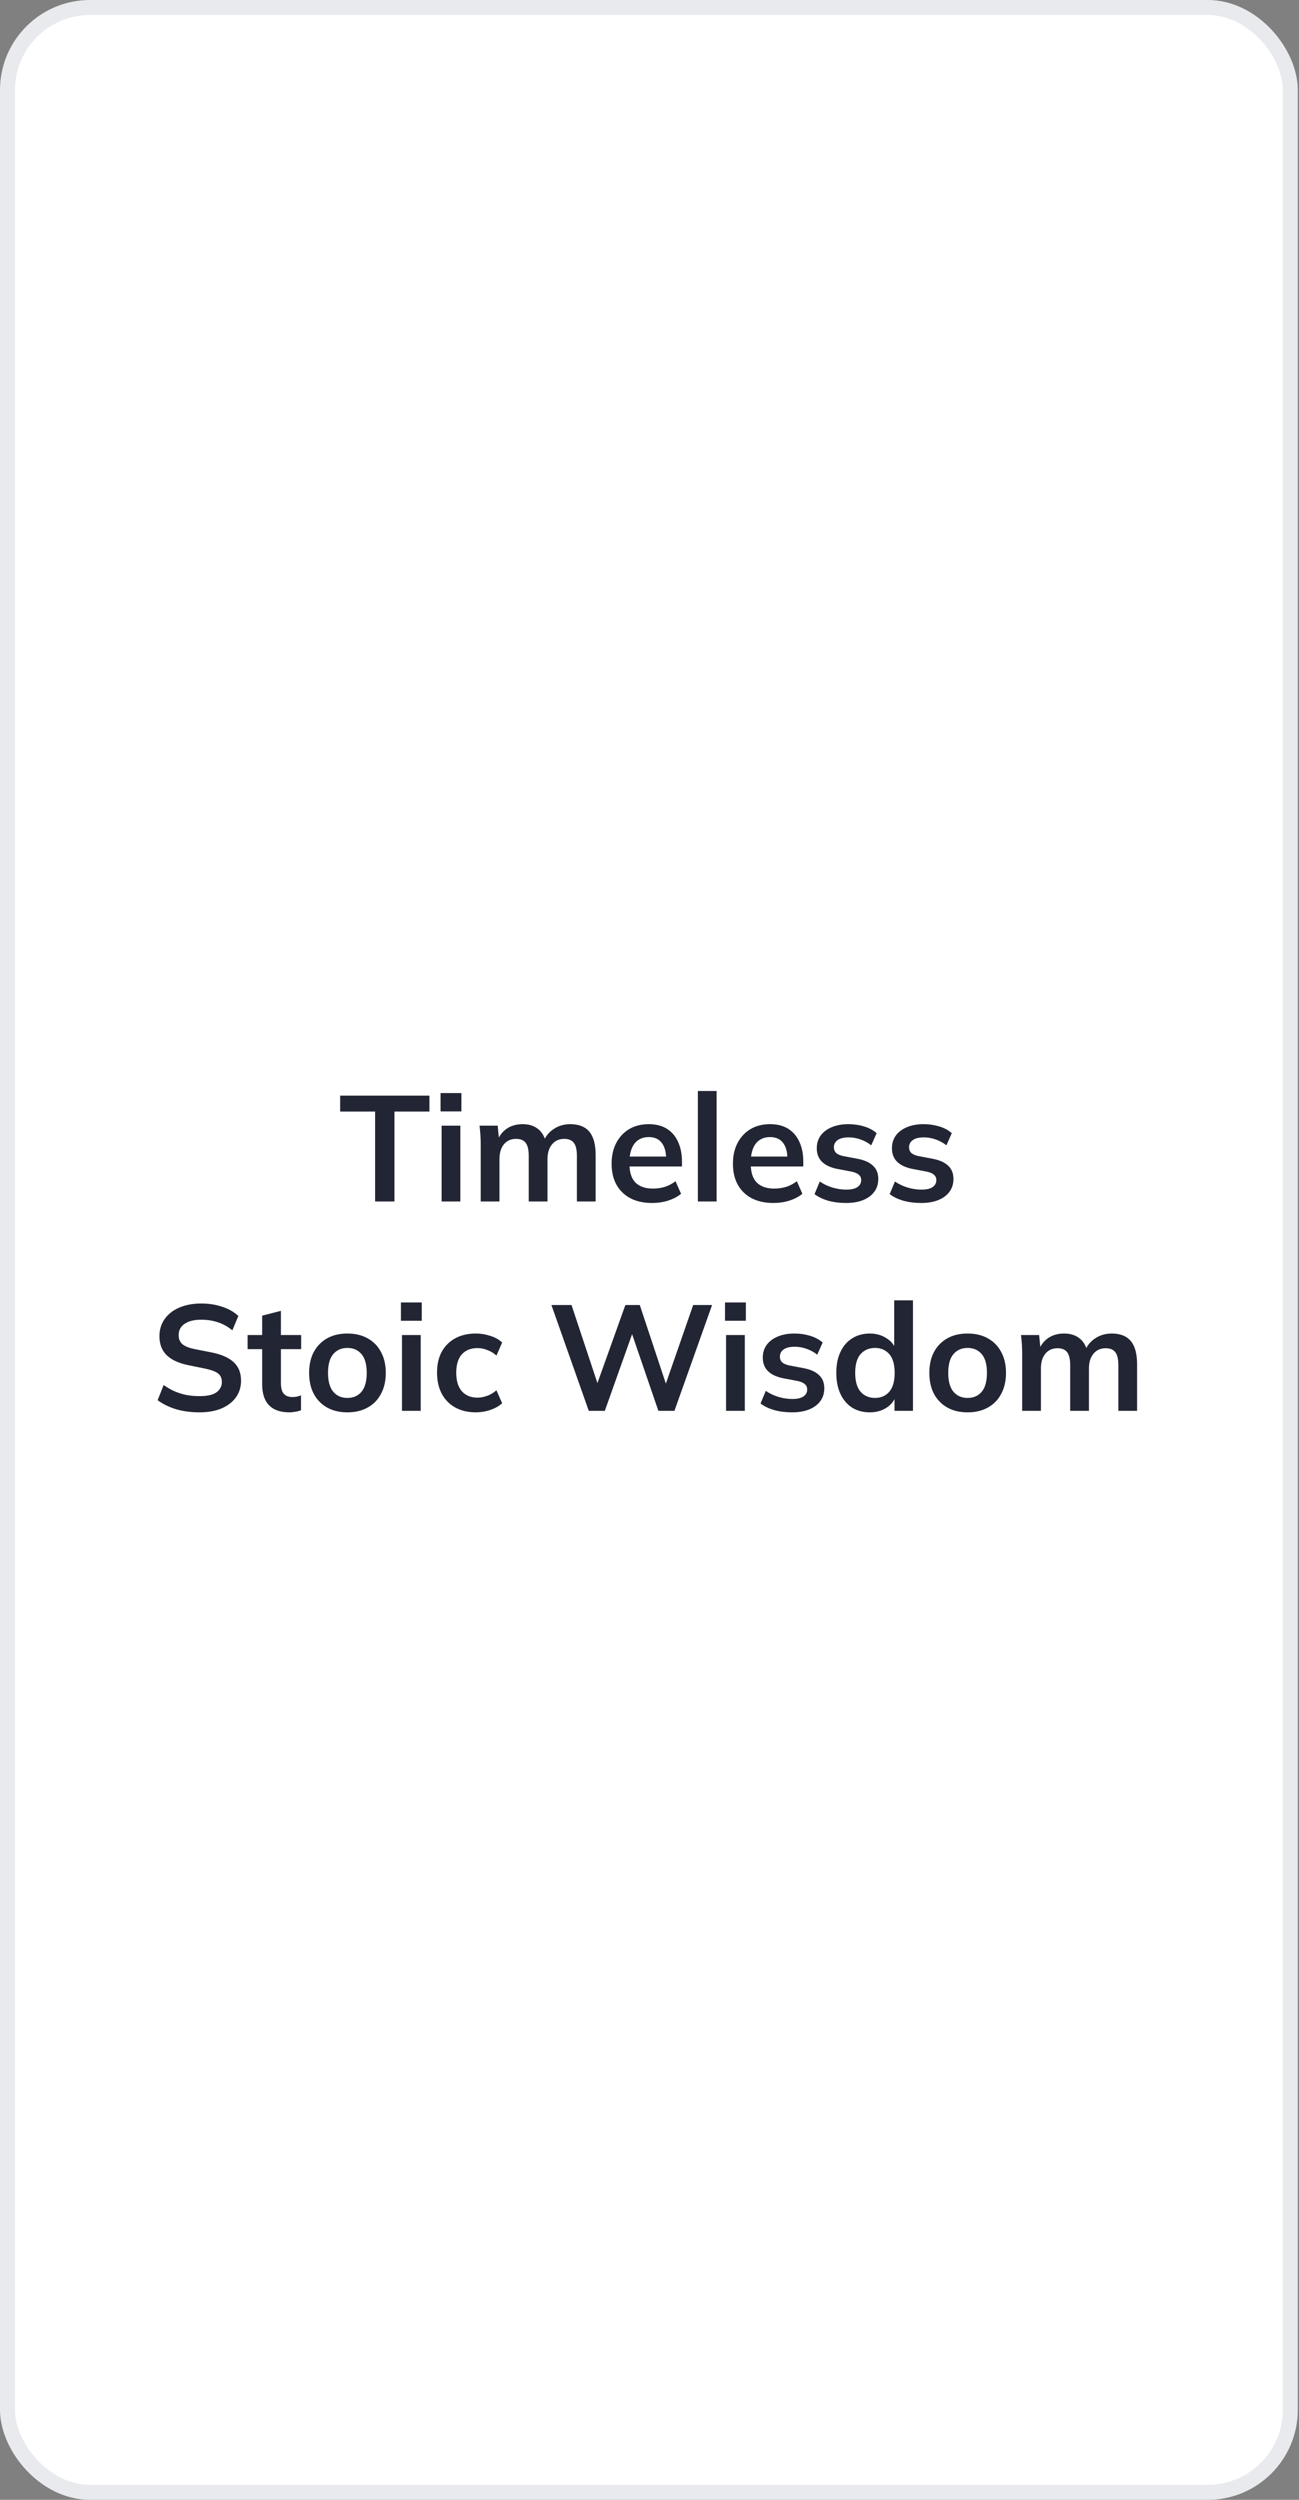
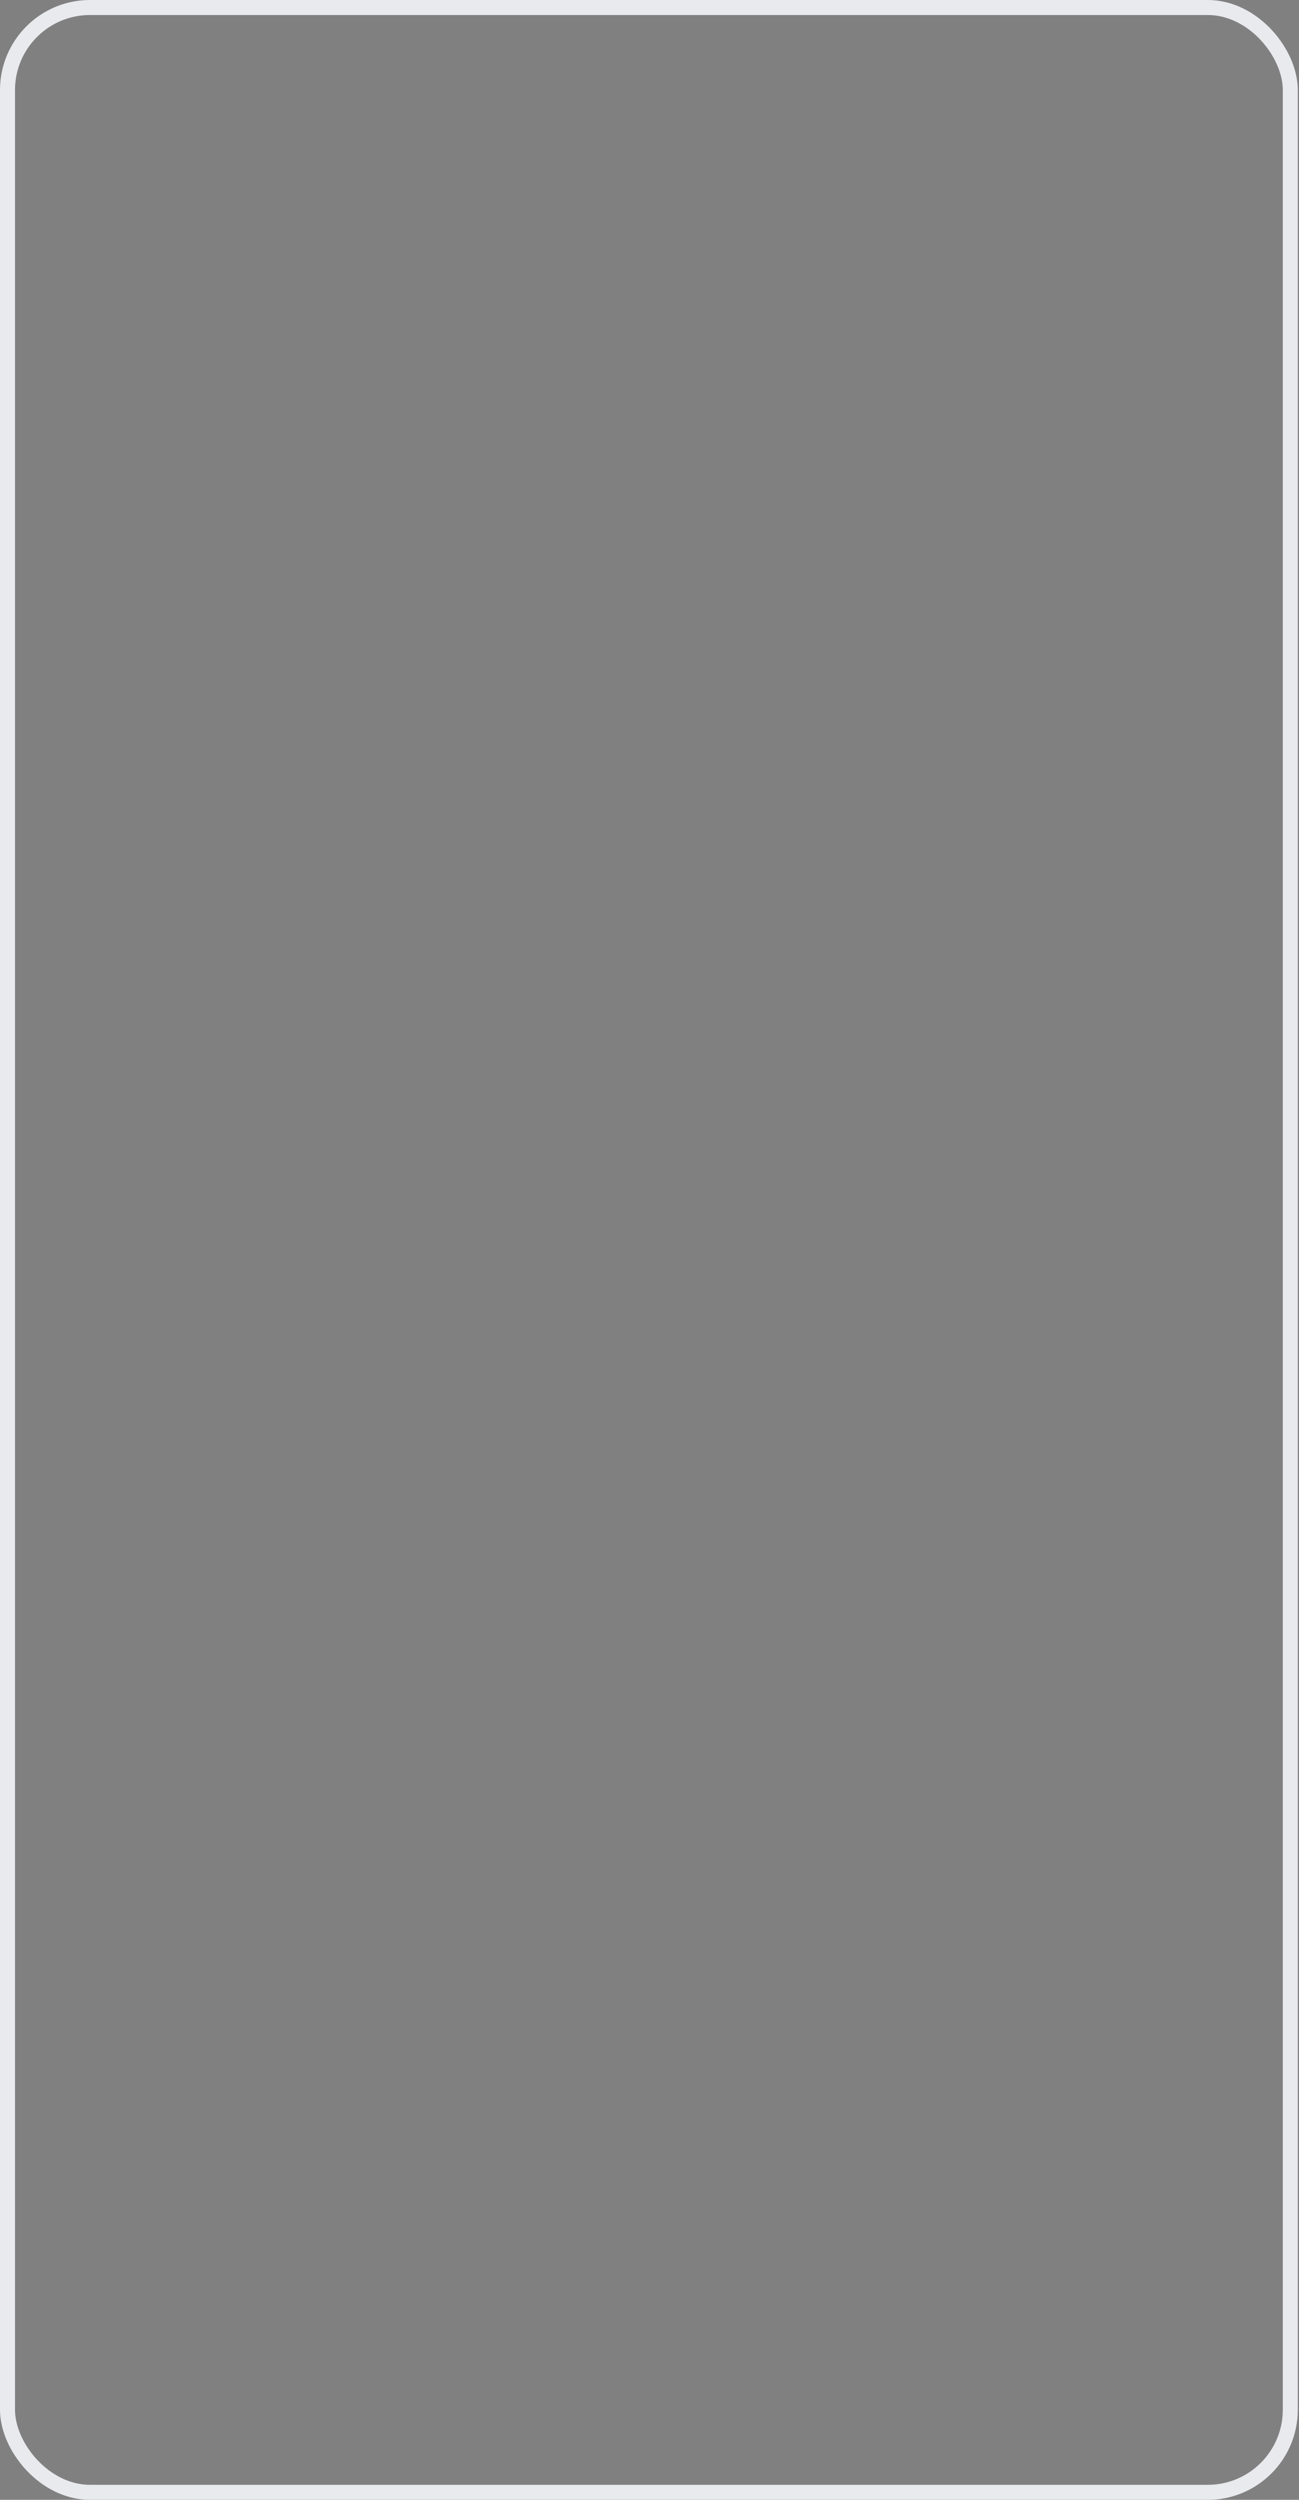
<svg xmlns="http://www.w3.org/2000/svg" width="416" height="800" viewBox="0 0 416 800" fill="none">
  <rect x="0" y="0" width="416" height="800" fill="#808080" stroke="none" />
-   <rect x="2.402" y="2.402" width="410.811" height="795.195" rx="26.426" fill="white" />
  <rect x="2.402" y="2.402" width="410.811" height="795.195" rx="26.426" stroke="#E9EAEE" stroke-width="4.805" />
-   <path d="M120.127 384.5V355.719H108.932V350.626H137.521V355.719H126.325V384.5H120.127ZM141.419 384.5V360.236H147.425V384.5H141.419ZM141.083 355.671V349.809H147.762V355.671H141.083ZM153.947 384.5V366.29C153.947 365.297 153.915 364.288 153.851 363.263C153.787 362.238 153.691 361.229 153.563 360.236H159.377L159.857 365.041H159.281C159.953 363.375 160.978 362.078 162.356 361.149C163.765 360.22 165.431 359.755 167.353 359.755C169.275 359.755 170.86 360.22 172.11 361.149C173.391 362.046 174.288 363.455 174.8 365.377H174.032C174.704 363.647 175.809 362.286 177.347 361.293C178.884 360.268 180.646 359.755 182.632 359.755C185.355 359.755 187.389 360.556 188.734 362.158C190.08 363.759 190.752 366.258 190.752 369.653V384.5H184.746V369.893C184.746 367.971 184.426 366.594 183.785 365.761C183.145 364.896 182.12 364.464 180.71 364.464C179.045 364.464 177.731 365.057 176.77 366.242C175.809 367.395 175.329 368.964 175.329 370.95V384.5H169.323V369.893C169.323 367.971 169.002 366.594 168.362 365.761C167.721 364.896 166.696 364.464 165.287 364.464C163.621 364.464 162.308 365.057 161.347 366.242C160.418 367.395 159.953 368.964 159.953 370.95V384.5H153.947ZM208.886 384.98C204.818 384.98 201.631 383.859 199.325 381.617C197.018 379.375 195.865 376.3 195.865 372.392C195.865 369.861 196.362 367.651 197.355 365.761C198.348 363.871 199.725 362.398 201.487 361.341C203.281 360.284 205.363 359.755 207.733 359.755C210.071 359.755 212.025 360.252 213.595 361.245C215.165 362.238 216.35 363.631 217.151 365.425C217.983 367.219 218.4 369.317 218.4 371.719V373.305H200.718V370.134H214.123L213.307 370.806C213.307 368.564 212.826 366.85 211.865 365.665C210.936 364.48 209.575 363.887 207.781 363.887C205.795 363.887 204.258 364.592 203.169 366.001C202.111 367.411 201.583 369.381 201.583 371.911V372.536C201.583 375.163 202.224 377.133 203.505 378.446C204.818 379.727 206.66 380.368 209.03 380.368C210.408 380.368 211.689 380.192 212.874 379.839C214.091 379.455 215.245 378.846 216.334 378.014L218.111 382.05C216.958 382.978 215.581 383.699 213.979 384.212C212.378 384.724 210.68 384.98 208.886 384.98ZM223.486 384.5V349.137H229.492V384.5H223.486ZM247.738 384.98C243.67 384.98 240.482 383.859 238.176 381.617C235.87 379.375 234.717 376.3 234.717 372.392C234.717 369.861 235.213 367.651 236.206 365.761C237.199 363.871 238.576 362.398 240.338 361.341C242.132 360.284 244.214 359.755 246.584 359.755C248.923 359.755 250.877 360.252 252.446 361.245C254.016 362.238 255.201 363.631 256.002 365.425C256.835 367.219 257.251 369.317 257.251 371.719V373.305H239.569V370.134H252.975L252.158 370.806C252.158 368.564 251.678 366.85 250.717 365.665C249.788 364.48 248.426 363.887 246.632 363.887C244.646 363.887 243.109 364.592 242.02 366.001C240.963 367.411 240.434 369.381 240.434 371.911V372.536C240.434 375.163 241.075 377.133 242.356 378.446C243.67 379.727 245.511 380.368 247.882 380.368C249.259 380.368 250.54 380.192 251.726 379.839C252.943 379.455 254.096 378.846 255.185 378.014L256.963 382.05C255.81 382.978 254.432 383.699 252.831 384.212C251.229 384.724 249.531 384.98 247.738 384.98ZM270.986 384.98C268.904 384.98 266.982 384.74 265.22 384.26C263.49 383.747 262.033 383.043 260.848 382.146L262.529 378.11C263.746 378.942 265.092 379.583 266.565 380.032C268.039 380.48 269.528 380.704 271.034 380.704C272.635 380.704 273.821 380.432 274.589 379.887C275.39 379.343 275.791 378.606 275.791 377.677C275.791 376.94 275.534 376.364 275.022 375.947C274.541 375.499 273.756 375.163 272.667 374.938L267.863 374.026C265.813 373.577 264.243 372.808 263.154 371.719C262.097 370.63 261.568 369.205 261.568 367.443C261.568 365.937 261.969 364.608 262.769 363.455C263.602 362.302 264.771 361.405 266.277 360.764C267.815 360.092 269.608 359.755 271.658 359.755C273.452 359.755 275.134 359.995 276.703 360.476C278.305 360.956 279.65 361.677 280.739 362.638L279.01 366.53C278.017 365.729 276.88 365.105 275.598 364.656C274.317 364.208 273.068 363.983 271.851 363.983C270.185 363.983 268.968 364.288 268.199 364.896C267.43 365.473 267.046 366.226 267.046 367.155C267.046 367.859 267.27 368.452 267.718 368.932C268.199 369.381 268.936 369.717 269.929 369.941L274.733 370.854C276.88 371.271 278.497 372.008 279.586 373.065C280.707 374.09 281.268 375.499 281.268 377.293C281.268 378.894 280.836 380.272 279.971 381.425C279.106 382.578 277.905 383.459 276.367 384.068C274.83 384.676 273.036 384.98 270.986 384.98ZM295.057 384.98C292.975 384.98 291.053 384.74 289.291 384.26C287.561 383.747 286.104 383.043 284.919 382.146L286.6 378.11C287.817 378.942 289.163 379.583 290.636 380.032C292.11 380.48 293.599 380.704 295.105 380.704C296.706 380.704 297.891 380.432 298.66 379.887C299.461 379.343 299.861 378.606 299.861 377.677C299.861 376.94 299.605 376.364 299.093 375.947C298.612 375.499 297.827 375.163 296.738 374.938L291.934 374.026C289.883 373.577 288.314 372.808 287.225 371.719C286.168 370.63 285.639 369.205 285.639 367.443C285.639 365.937 286.04 364.608 286.84 363.455C287.673 362.302 288.842 361.405 290.348 360.764C291.885 360.092 293.679 359.755 295.729 359.755C297.523 359.755 299.205 359.995 300.774 360.476C302.376 360.956 303.721 361.677 304.81 362.638L303.081 366.53C302.088 365.729 300.951 365.105 299.669 364.656C298.388 364.208 297.139 363.983 295.922 363.983C294.256 363.983 293.039 364.288 292.27 364.896C291.501 365.473 291.117 366.226 291.117 367.155C291.117 367.859 291.341 368.452 291.789 368.932C292.27 369.381 293.007 369.717 294 369.941L298.804 370.854C300.951 371.271 302.568 372.008 303.657 373.065C304.778 374.09 305.339 375.499 305.339 377.293C305.339 378.894 304.907 380.272 304.042 381.425C303.177 382.578 301.976 383.459 300.438 384.068C298.901 384.676 297.107 384.98 295.057 384.98ZM63.888 451.98C61.165 451.98 58.65 451.644 56.344 450.971C54.07 450.267 52.116 449.306 50.482 448.089L52.404 443.236C53.493 444.005 54.63 444.661 55.816 445.206C57.001 445.718 58.266 446.119 59.611 446.407C60.957 446.663 62.382 446.791 63.888 446.791C66.418 446.791 68.244 446.375 69.365 445.542C70.486 444.709 71.047 443.62 71.047 442.275C71.047 441.09 70.662 440.193 69.894 439.584C69.125 438.943 67.747 438.415 65.761 437.998L60.332 436.893C57.225 436.253 54.903 435.18 53.365 433.674C51.828 432.169 51.059 430.151 51.059 427.62C51.059 425.506 51.619 423.664 52.74 422.095C53.861 420.525 55.431 419.308 57.449 418.443C59.467 417.578 61.822 417.146 64.512 417.146C66.915 417.146 69.141 417.498 71.191 418.203C73.241 418.875 74.955 419.852 76.332 421.134L74.41 425.746C73.033 424.593 71.527 423.744 69.894 423.2C68.26 422.623 66.434 422.335 64.416 422.335C62.142 422.335 60.364 422.783 59.083 423.68C57.834 424.545 57.209 425.746 57.209 427.284C57.209 428.469 57.593 429.414 58.362 430.119C59.163 430.823 60.508 431.368 62.398 431.752L67.779 432.809C70.983 433.45 73.353 434.507 74.891 435.98C76.428 437.422 77.197 439.376 77.197 441.842C77.197 443.86 76.652 445.638 75.563 447.176C74.474 448.681 72.937 449.866 70.951 450.731C68.965 451.564 66.61 451.98 63.888 451.98ZM92.7 451.98C89.817 451.98 87.638 451.228 86.165 449.722C84.692 448.217 83.955 445.958 83.955 442.947V431.752H79.294V427.236H83.955V421.038L89.961 419.5V427.236H96.447V431.752H89.961V442.563C89.961 444.229 90.281 445.398 90.922 446.071C91.562 446.743 92.443 447.08 93.564 447.08C94.173 447.08 94.686 447.032 95.102 446.935C95.55 446.839 95.983 446.711 96.399 446.551V451.308C95.855 451.532 95.246 451.692 94.573 451.788C93.933 451.916 93.308 451.98 92.7 451.98ZM111.247 451.98C108.749 451.98 106.586 451.468 104.761 450.443C102.935 449.418 101.509 447.96 100.484 446.071C99.491 444.181 98.995 441.938 98.995 439.344C98.995 436.749 99.491 434.523 100.484 432.665C101.509 430.775 102.935 429.318 104.761 428.293C106.586 427.268 108.749 426.755 111.247 426.755C113.746 426.755 115.908 427.268 117.734 428.293C119.592 429.318 121.017 430.775 122.01 432.665C123.035 434.523 123.547 436.749 123.547 439.344C123.547 441.938 123.035 444.181 122.01 446.071C121.017 447.96 119.592 449.418 117.734 450.443C115.908 451.468 113.746 451.98 111.247 451.98ZM111.247 447.368C113.137 447.368 114.643 446.711 115.764 445.398C116.885 444.053 117.445 442.035 117.445 439.344C117.445 436.653 116.885 434.651 115.764 433.338C114.643 432.025 113.137 431.368 111.247 431.368C109.357 431.368 107.852 432.025 106.731 433.338C105.61 434.651 105.049 436.653 105.049 439.344C105.049 442.035 105.61 444.053 106.731 445.398C107.852 446.711 109.357 447.368 111.247 447.368ZM128.727 451.5V427.236H134.733V451.5H128.727ZM128.391 422.671V416.809H135.069V422.671H128.391ZM152.402 451.98C149.904 451.98 147.709 451.468 145.82 450.443C143.962 449.418 142.52 447.96 141.495 446.071C140.47 444.149 139.958 441.874 139.958 439.248C139.958 436.621 140.47 434.379 141.495 432.521C142.552 430.663 144.01 429.238 145.868 428.245C147.726 427.252 149.904 426.755 152.402 426.755C154.004 426.755 155.557 427.012 157.063 427.524C158.6 428.005 159.85 428.709 160.811 429.638L158.985 433.818C158.12 433.018 157.143 432.425 156.054 432.041C154.997 431.624 153.956 431.416 152.931 431.416C150.785 431.416 149.103 432.089 147.886 433.434C146.7 434.779 146.108 436.733 146.108 439.296C146.108 441.858 146.7 443.828 147.886 445.206C149.103 446.583 150.785 447.272 152.931 447.272C153.924 447.272 154.949 447.08 156.006 446.695C157.095 446.311 158.088 445.718 158.985 444.917L160.811 449.05C159.818 449.978 158.552 450.699 157.015 451.212C155.509 451.724 153.972 451.98 152.402 451.98ZM188.55 451.5L176.586 417.626H183.024L192.249 445.398H190.327L200.273 417.626H204.886L214.111 445.398H212.333L221.991 417.626H228.045L215.985 451.5H210.844L201.907 425.458H202.964L193.691 451.5H188.55ZM232.518 451.5V427.236H238.524V451.5H232.518ZM232.182 422.671V416.809H238.861V422.671H232.182ZM253.695 451.98C251.613 451.98 249.691 451.74 247.929 451.26C246.199 450.747 244.742 450.043 243.557 449.146L245.239 445.11C246.456 445.942 247.801 446.583 249.275 447.032C250.748 447.48 252.238 447.704 253.743 447.704C255.345 447.704 256.53 447.432 257.299 446.887C258.099 446.343 258.5 445.606 258.5 444.677C258.5 443.94 258.244 443.364 257.731 442.947C257.251 442.499 256.466 442.163 255.377 441.938L250.572 441.026C248.522 440.577 246.952 439.808 245.863 438.719C244.806 437.63 244.278 436.205 244.278 434.443C244.278 432.937 244.678 431.608 245.479 430.455C246.312 429.302 247.481 428.405 248.986 427.764C250.524 427.092 252.318 426.755 254.368 426.755C256.161 426.755 257.843 426.995 259.413 427.476C261.014 427.956 262.36 428.677 263.449 429.638L261.719 433.53C260.726 432.729 259.589 432.105 258.308 431.656C257.026 431.208 255.777 430.983 254.56 430.983C252.894 430.983 251.677 431.288 250.908 431.896C250.139 432.473 249.755 433.226 249.755 434.155C249.755 434.859 249.979 435.452 250.428 435.932C250.908 436.381 251.645 436.717 252.638 436.941L257.443 437.854C259.589 438.271 261.206 439.008 262.296 440.065C263.417 441.09 263.977 442.499 263.977 444.293C263.977 445.894 263.545 447.272 262.68 448.425C261.815 449.578 260.614 450.459 259.076 451.068C257.539 451.676 255.745 451.98 253.695 451.98ZM278.535 451.98C276.421 451.98 274.547 451.484 272.913 450.491C271.311 449.466 270.062 448.009 269.165 446.119C268.268 444.229 267.82 441.97 267.82 439.344C267.82 436.717 268.268 434.475 269.165 432.617C270.062 430.727 271.311 429.286 272.913 428.293C274.547 427.268 276.421 426.755 278.535 426.755C280.553 426.755 282.33 427.252 283.868 428.245C285.438 429.206 286.479 430.519 286.991 432.185H286.367V416.137H292.373V451.5H286.463V446.359H287.039C286.527 448.089 285.486 449.466 283.916 450.491C282.379 451.484 280.585 451.98 278.535 451.98ZM280.216 447.368C282.106 447.368 283.628 446.711 284.781 445.398C285.934 444.053 286.511 442.035 286.511 439.344C286.511 436.653 285.934 434.651 284.781 433.338C283.628 432.025 282.106 431.368 280.216 431.368C278.326 431.368 276.789 432.025 275.604 433.338C274.451 434.651 273.874 436.653 273.874 439.344C273.874 442.035 274.451 444.053 275.604 445.398C276.789 446.711 278.326 447.368 280.216 447.368ZM309.868 451.98C307.369 451.98 305.207 451.468 303.381 450.443C301.555 449.418 300.13 447.96 299.105 446.071C298.112 444.181 297.615 441.938 297.615 439.344C297.615 436.749 298.112 434.523 299.105 432.665C300.13 430.775 301.555 429.318 303.381 428.293C305.207 427.268 307.369 426.755 309.868 426.755C312.366 426.755 314.528 427.268 316.354 428.293C318.212 429.318 319.637 430.775 320.63 432.665C321.655 434.523 322.168 436.749 322.168 439.344C322.168 441.938 321.655 444.181 320.63 446.071C319.637 447.96 318.212 449.418 316.354 450.443C314.528 451.468 312.366 451.98 309.868 451.98ZM309.868 447.368C311.758 447.368 313.263 446.711 314.384 445.398C315.505 444.053 316.066 442.035 316.066 439.344C316.066 436.653 315.505 434.651 314.384 433.338C313.263 432.025 311.758 431.368 309.868 431.368C307.978 431.368 306.472 432.025 305.351 433.338C304.23 434.651 303.669 436.653 303.669 439.344C303.669 442.035 304.23 444.053 305.351 445.398C306.472 446.711 307.978 447.368 309.868 447.368ZM327.347 451.5V433.29C327.347 432.297 327.315 431.288 327.251 430.263C327.187 429.238 327.091 428.229 326.963 427.236H332.777L333.257 432.041H332.681C333.353 430.375 334.378 429.078 335.756 428.149C337.165 427.22 338.831 426.755 340.753 426.755C342.675 426.755 344.26 427.22 345.51 428.149C346.791 429.046 347.688 430.455 348.2 432.377H347.431C348.104 430.647 349.209 429.286 350.747 428.293C352.284 427.268 354.046 426.755 356.032 426.755C358.755 426.755 360.789 427.556 362.134 429.158C363.48 430.759 364.152 433.258 364.152 436.653V451.5H358.146V436.893C358.146 434.971 357.826 433.594 357.185 432.761C356.545 431.896 355.52 431.464 354.11 431.464C352.444 431.464 351.131 432.057 350.17 433.242C349.209 434.395 348.729 435.964 348.729 437.95V451.5H342.723V436.893C342.723 434.971 342.402 433.594 341.762 432.761C341.121 431.896 340.096 431.464 338.687 431.464C337.021 431.464 335.708 432.057 334.747 433.242C333.818 434.395 333.353 435.964 333.353 437.95V451.5H327.347Z" fill="#222533" />
</svg>